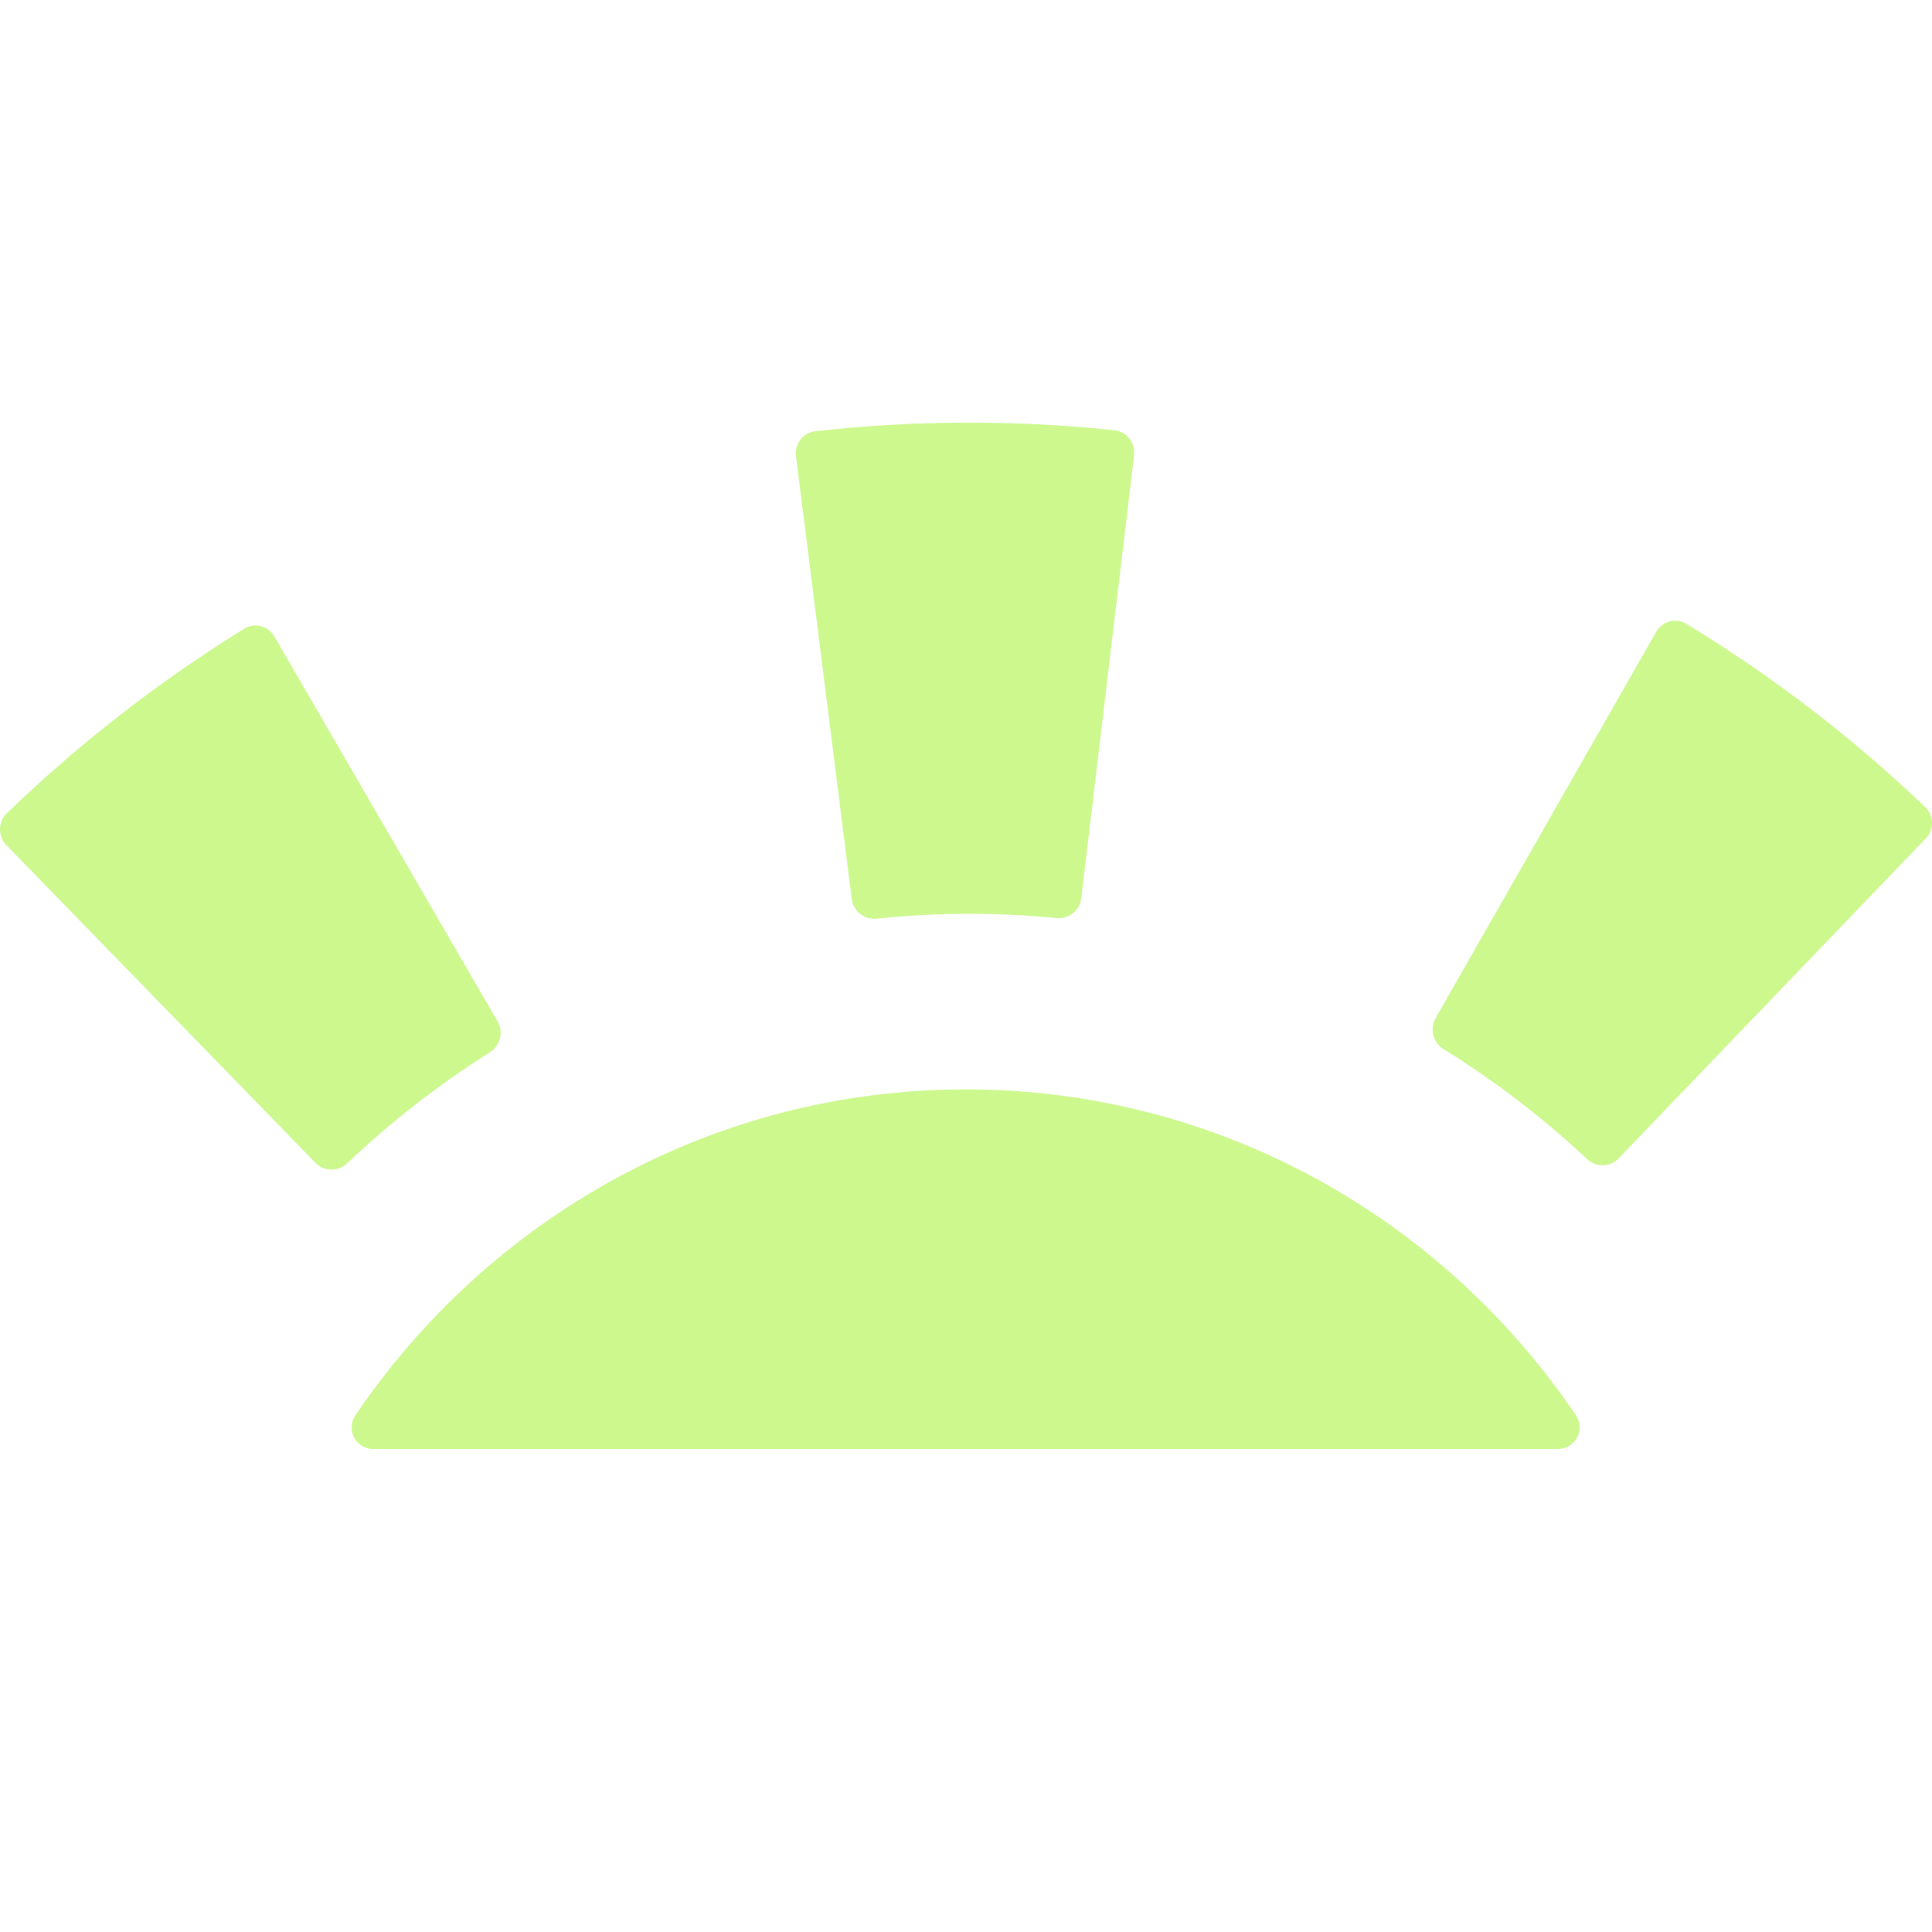
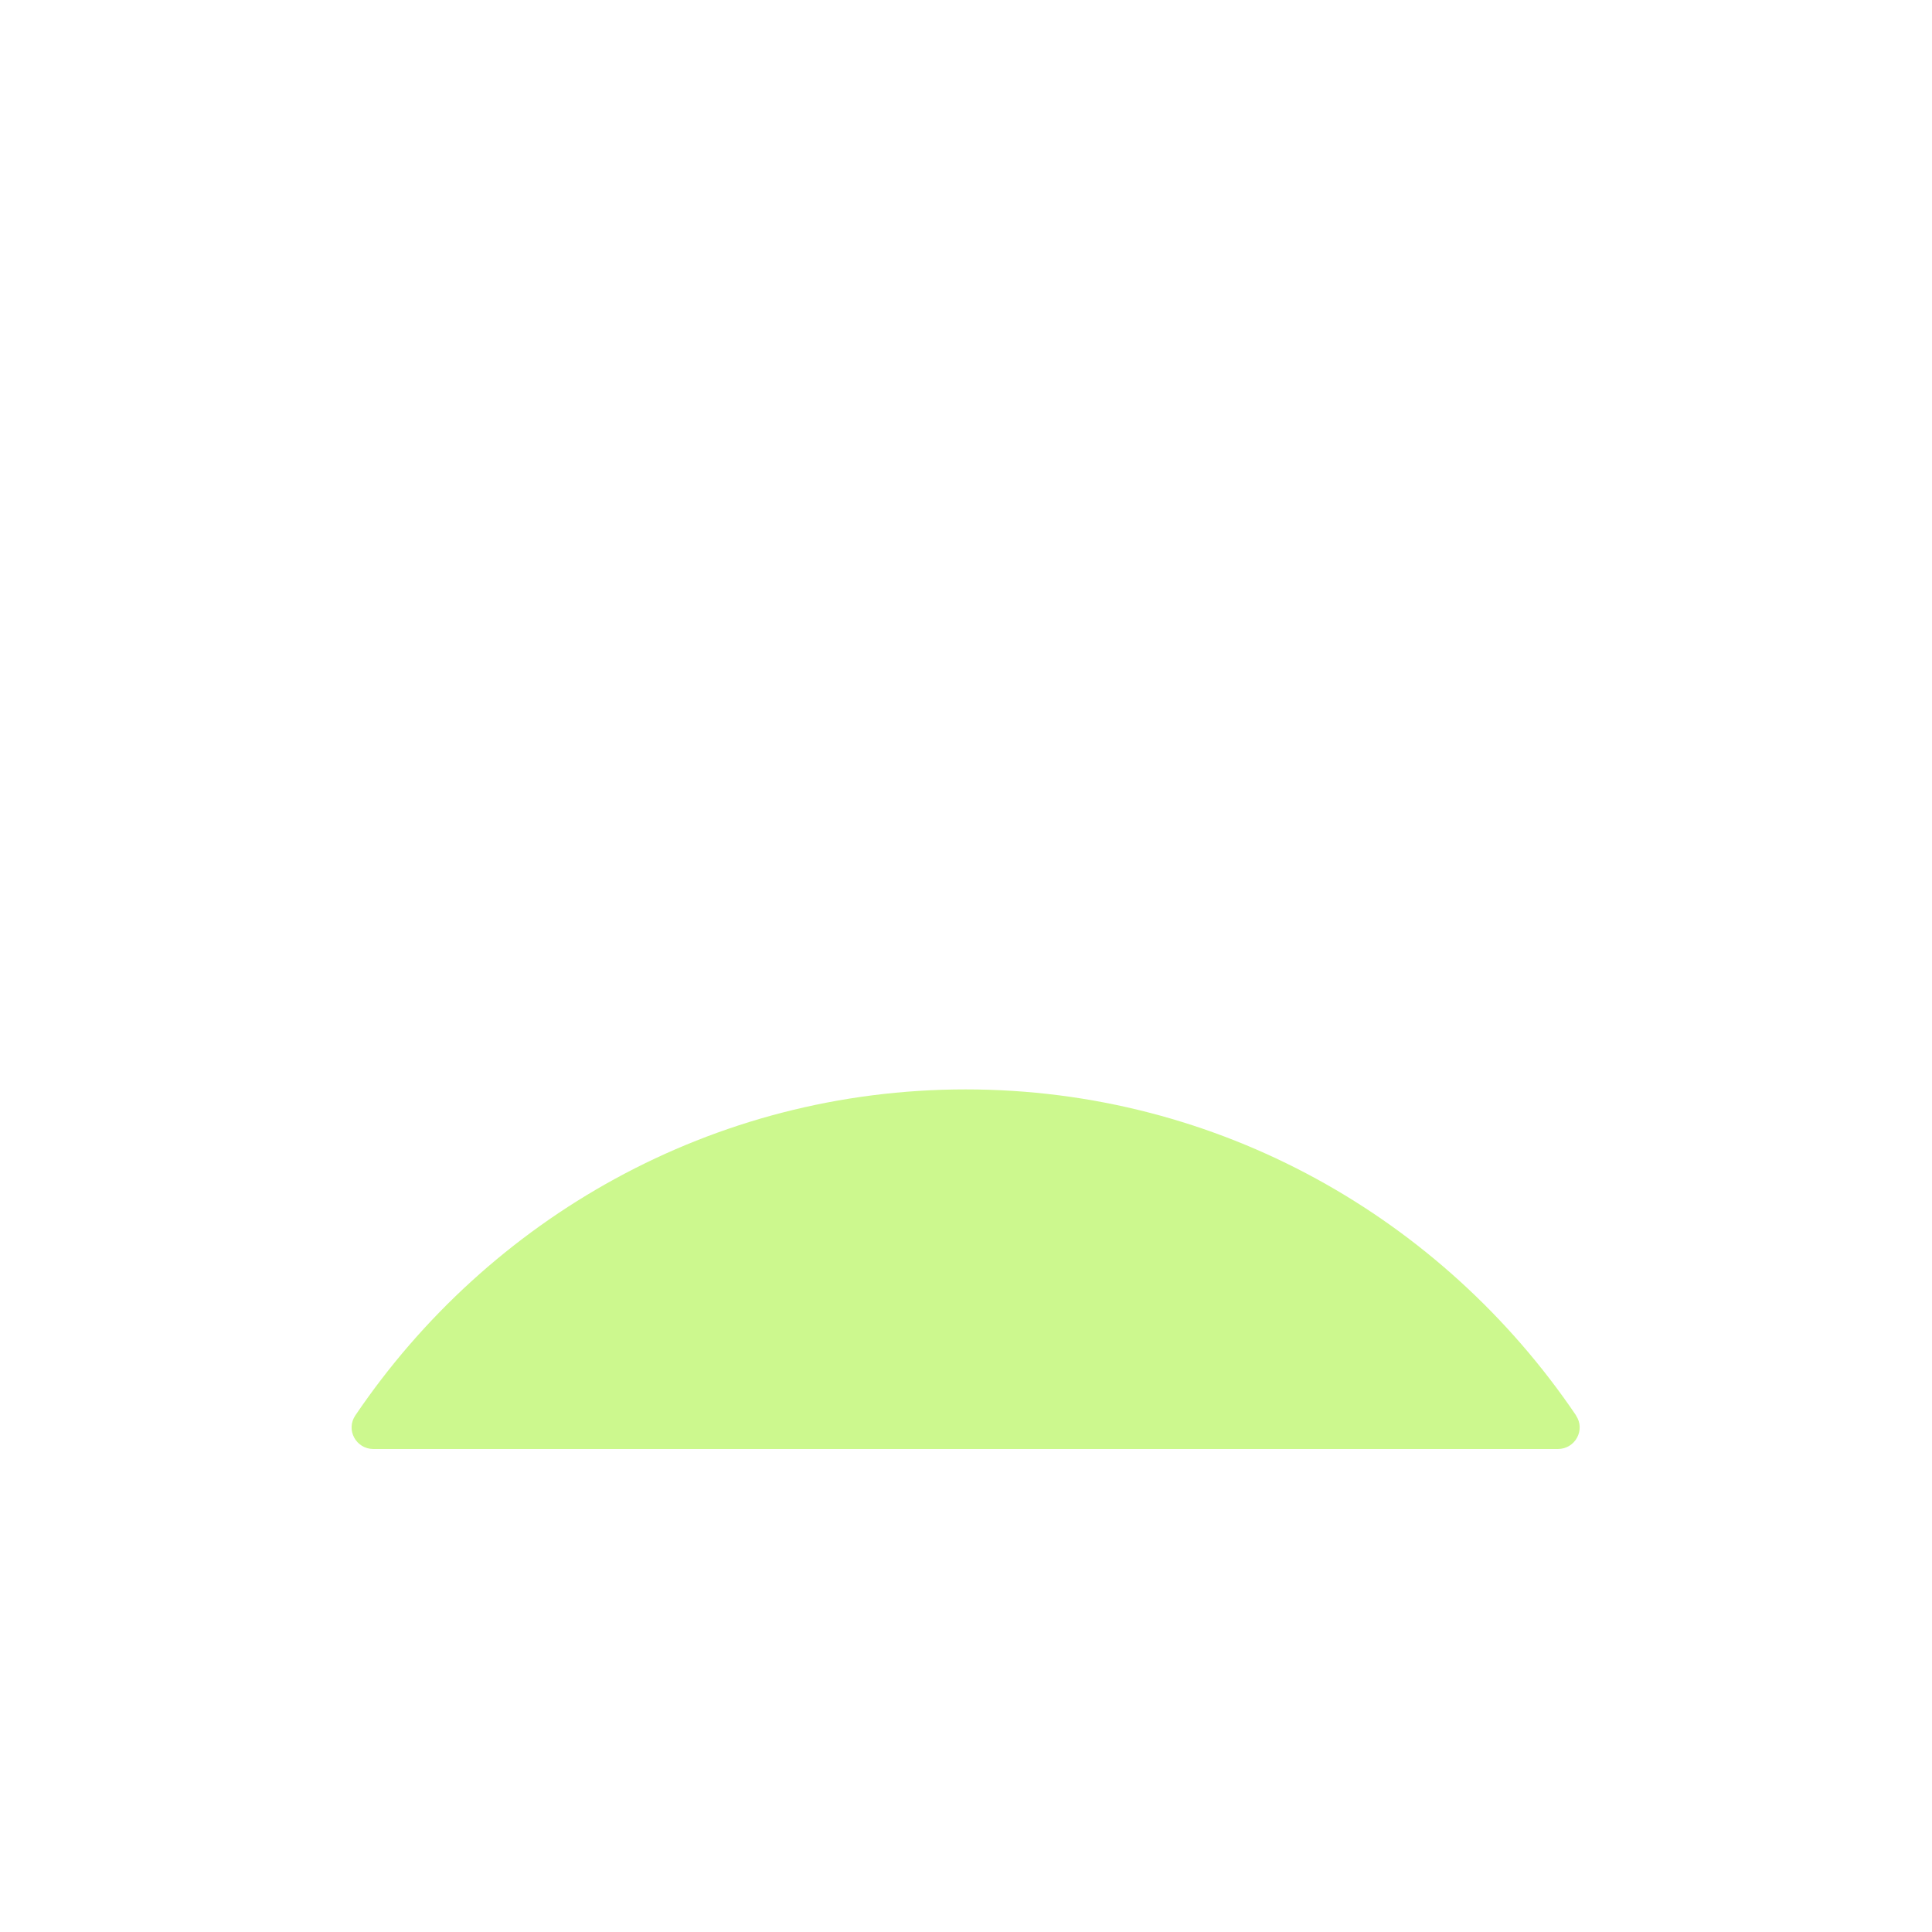
<svg xmlns="http://www.w3.org/2000/svg" width="32" height="32" viewBox="0 0 32 32" fill="none">
  <g clip-path="url(#clip0_31119_18647)">
-     <path d="M18.782 7.538C18.806 7.335 18.662 7.148 18.461 7.127C16.812 6.952 15.15 6.958 13.502 7.143C13.301 7.166 13.159 7.353 13.184 7.557L14.107 14.888C14.132 15.092 14.316 15.236 14.519 15.216C15.509 15.113 16.508 15.109 17.5 15.206C17.702 15.225 17.885 15.081 17.909 14.876L18.784 7.54L18.782 7.538Z" fill="#CCF88E" />
-     <path d="M31.896 13.891C32.038 13.744 32.035 13.508 31.886 13.366C30.68 12.214 29.354 11.198 27.932 10.334C27.757 10.227 27.533 10.289 27.431 10.467L23.778 16.864C23.677 17.041 23.737 17.269 23.91 17.376C24.759 17.902 25.555 18.513 26.287 19.198C26.435 19.338 26.668 19.335 26.809 19.187L31.895 13.889L31.896 13.891Z" fill="#CCF88E" />
-     <path d="M4.546 10.544C4.444 10.366 4.218 10.306 4.045 10.414C2.629 11.288 1.311 12.313 0.111 13.473C-0.035 13.615 -0.037 13.851 0.105 13.998L5.226 19.261C5.369 19.408 5.602 19.41 5.749 19.269C6.475 18.579 7.268 17.963 8.113 17.43C8.285 17.322 8.345 17.095 8.241 16.917L4.546 10.545V10.544Z" fill="#CCF88E" />
    <path fill-rule="evenodd" clip-rule="evenodd" d="M26.102 23.443C26.265 23.683 26.09 24 25.804 24H6.184C5.898 24 5.723 23.683 5.886 23.443C8.093 20.183 11.797 18.044 15.995 18.044C20.192 18.044 23.897 20.183 26.104 23.443H26.102Z" fill="#CCF88E" />
  </g>
  <defs>
    <clipPath id="clip0_31119_18647">
      <rect width="32" height="32" fill="white" />
    </clipPath>
  </defs>
</svg>